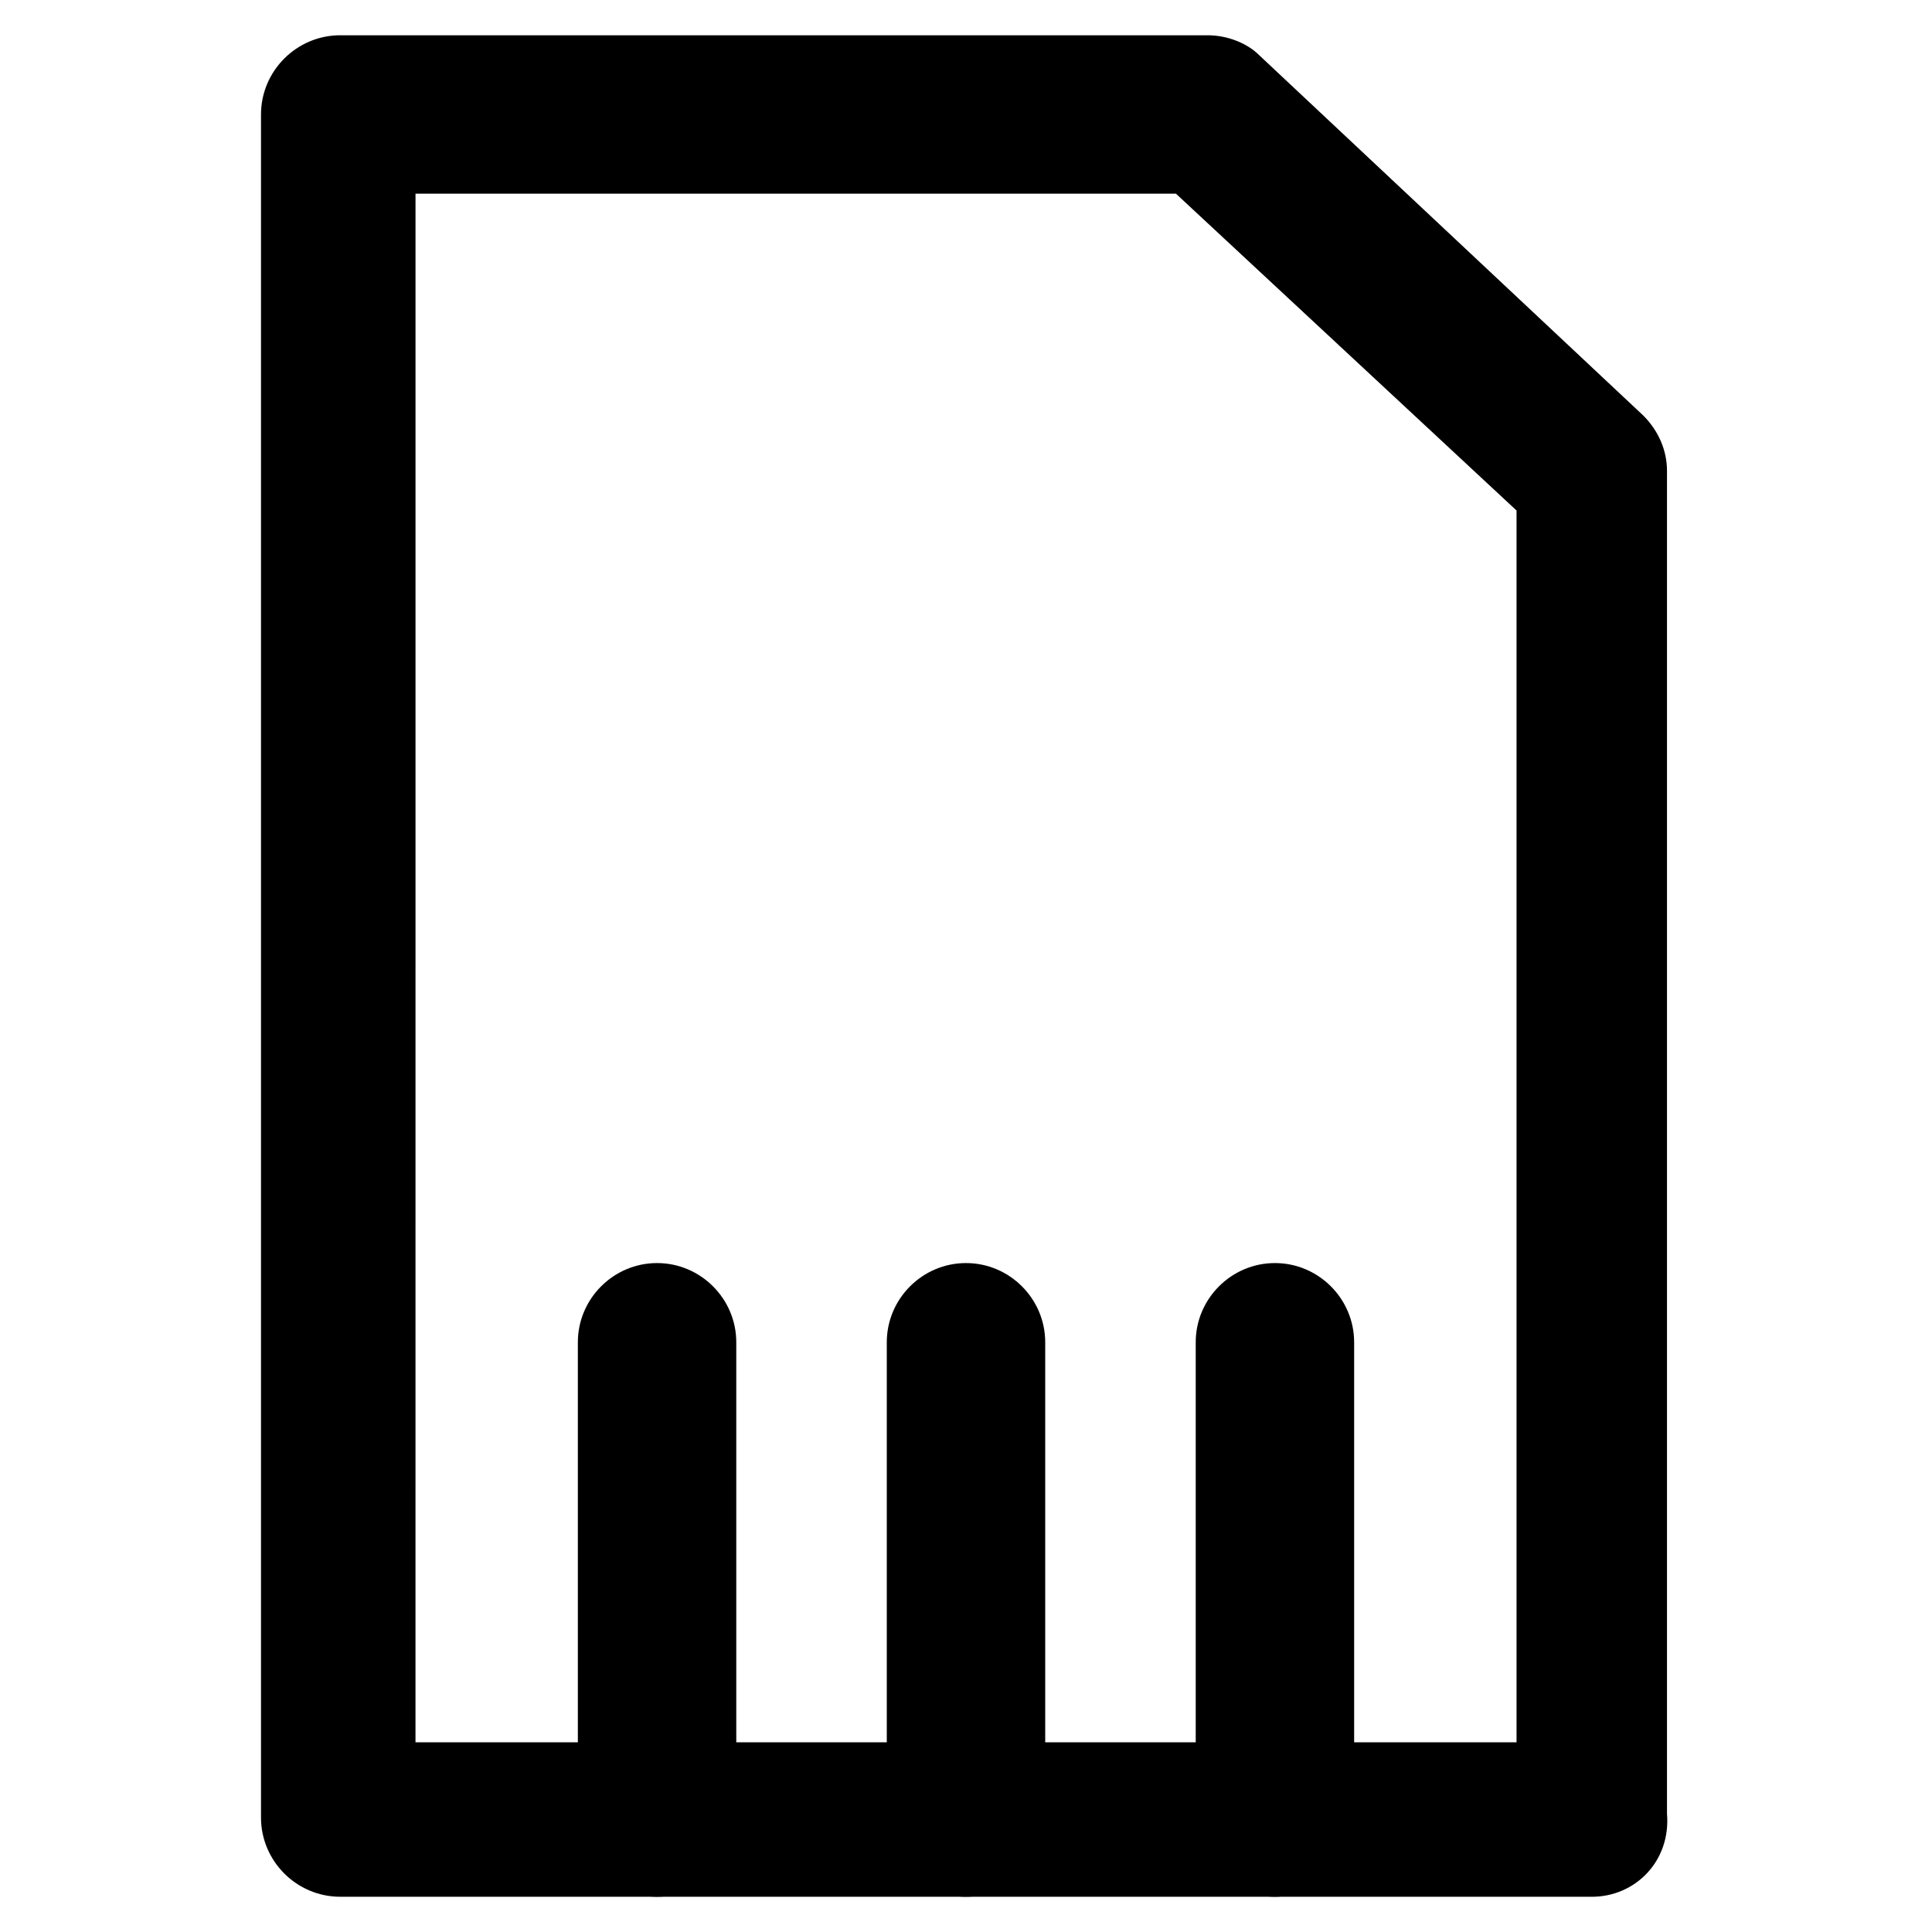
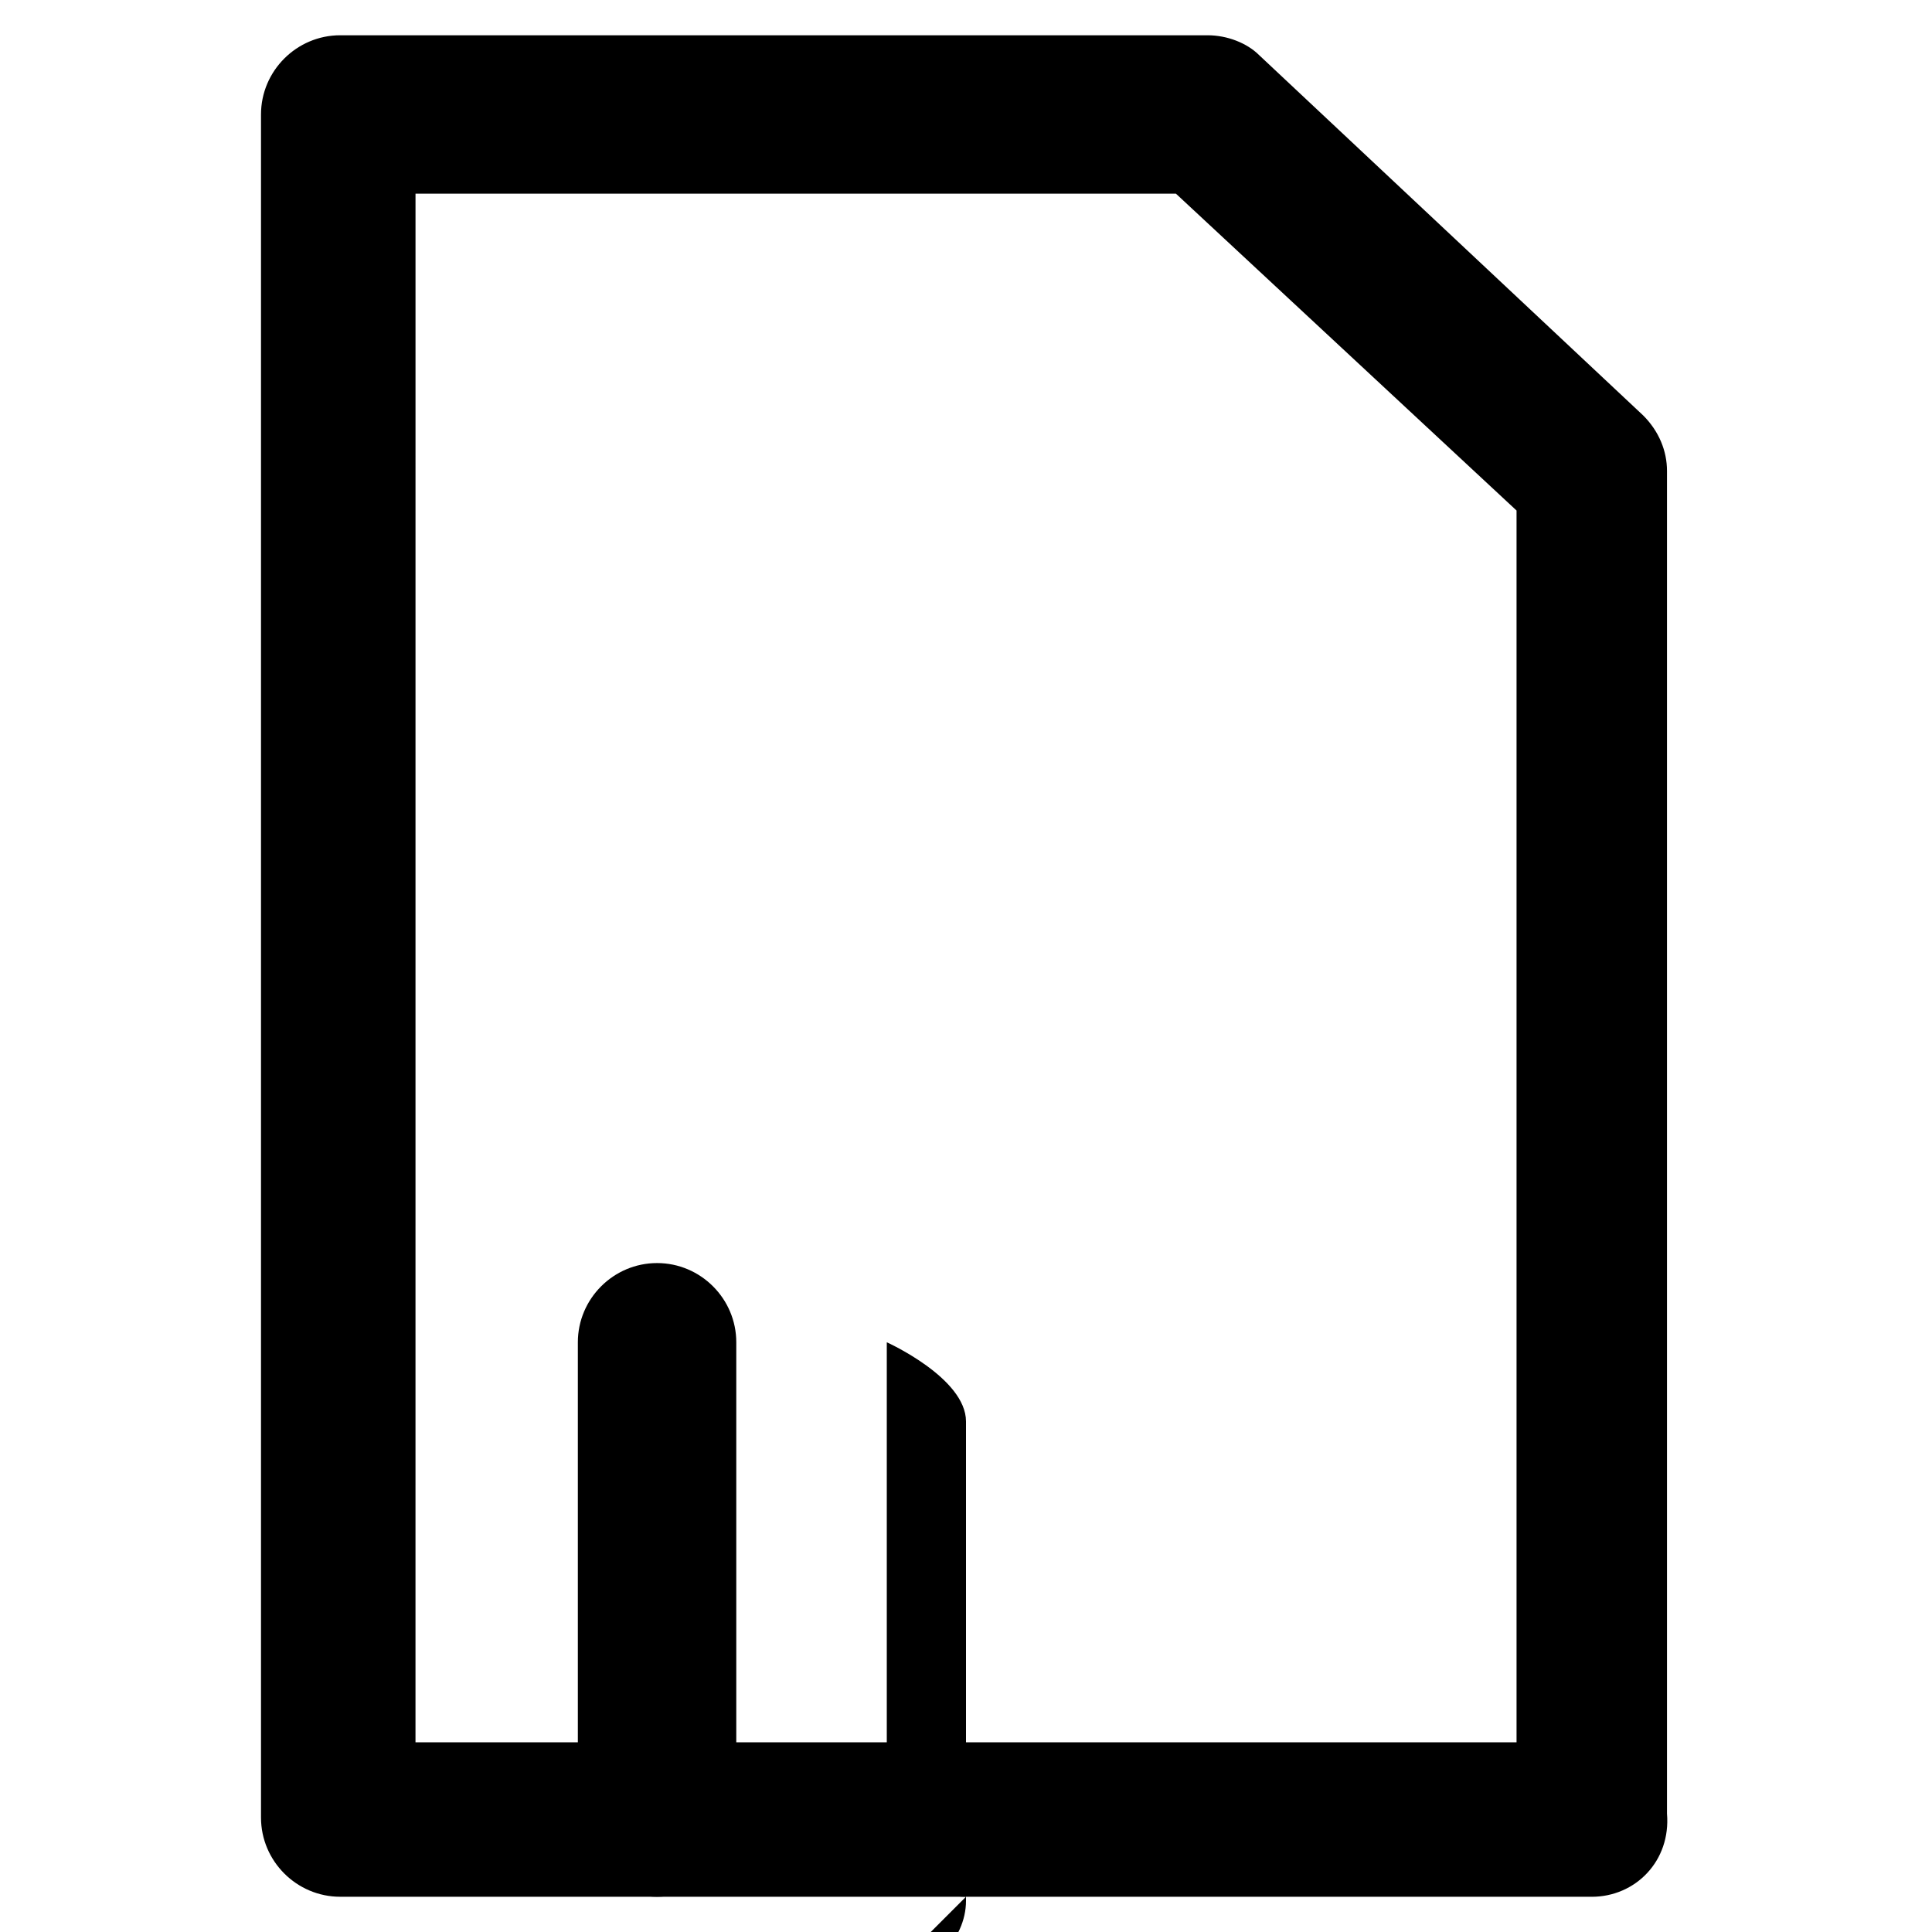
<svg xmlns="http://www.w3.org/2000/svg" fill="#000000" width="800px" height="800px" version="1.1" viewBox="144 144 512 512">
  <g>
    <path d="m565.84 646.66h-331.68c-11.547 0-20.992-9.445-20.992-20.992v-451.33c0-11.547 9.445-20.992 20.992-20.992h229.86c5.246 0 10.496 2.098 13.645 5.246l101.81 95.516c4.199 4.199 6.297 9.445 6.297 14.695v355.82c1.051 12.594-8.395 22.043-19.941 22.043zm-311.73-40.934h291.79v-326.43l-90.266-83.969h-201.52z" />
    <path d="m318.13 646.66c-11.547 0-20.992-9.445-20.992-20.992v-125.95c0-11.547 9.445-20.992 20.992-20.992s20.992 9.445 20.992 20.992v127c0 10.492-9.445 19.941-20.992 19.941z" />
-     <path d="m400 646.66c-11.547 0-20.992-9.445-20.992-20.992v-125.95c0-11.547 9.445-20.992 20.992-20.992s20.992 9.445 20.992 20.992v127c0 10.492-9.449 19.941-20.992 19.941z" />
-     <path d="m481.87 646.66c-11.547 0-20.992-9.445-20.992-20.992v-125.95c0-11.547 9.445-20.992 20.992-20.992 11.547 0 20.992 9.445 20.992 20.992v127c-1.051 10.492-10.496 19.941-20.992 19.941z" />
+     <path d="m400 646.66c-11.547 0-20.992-9.445-20.992-20.992v-125.95s20.992 9.445 20.992 20.992v127c0 10.492-9.449 19.941-20.992 19.941z" />
  </g>
</svg>